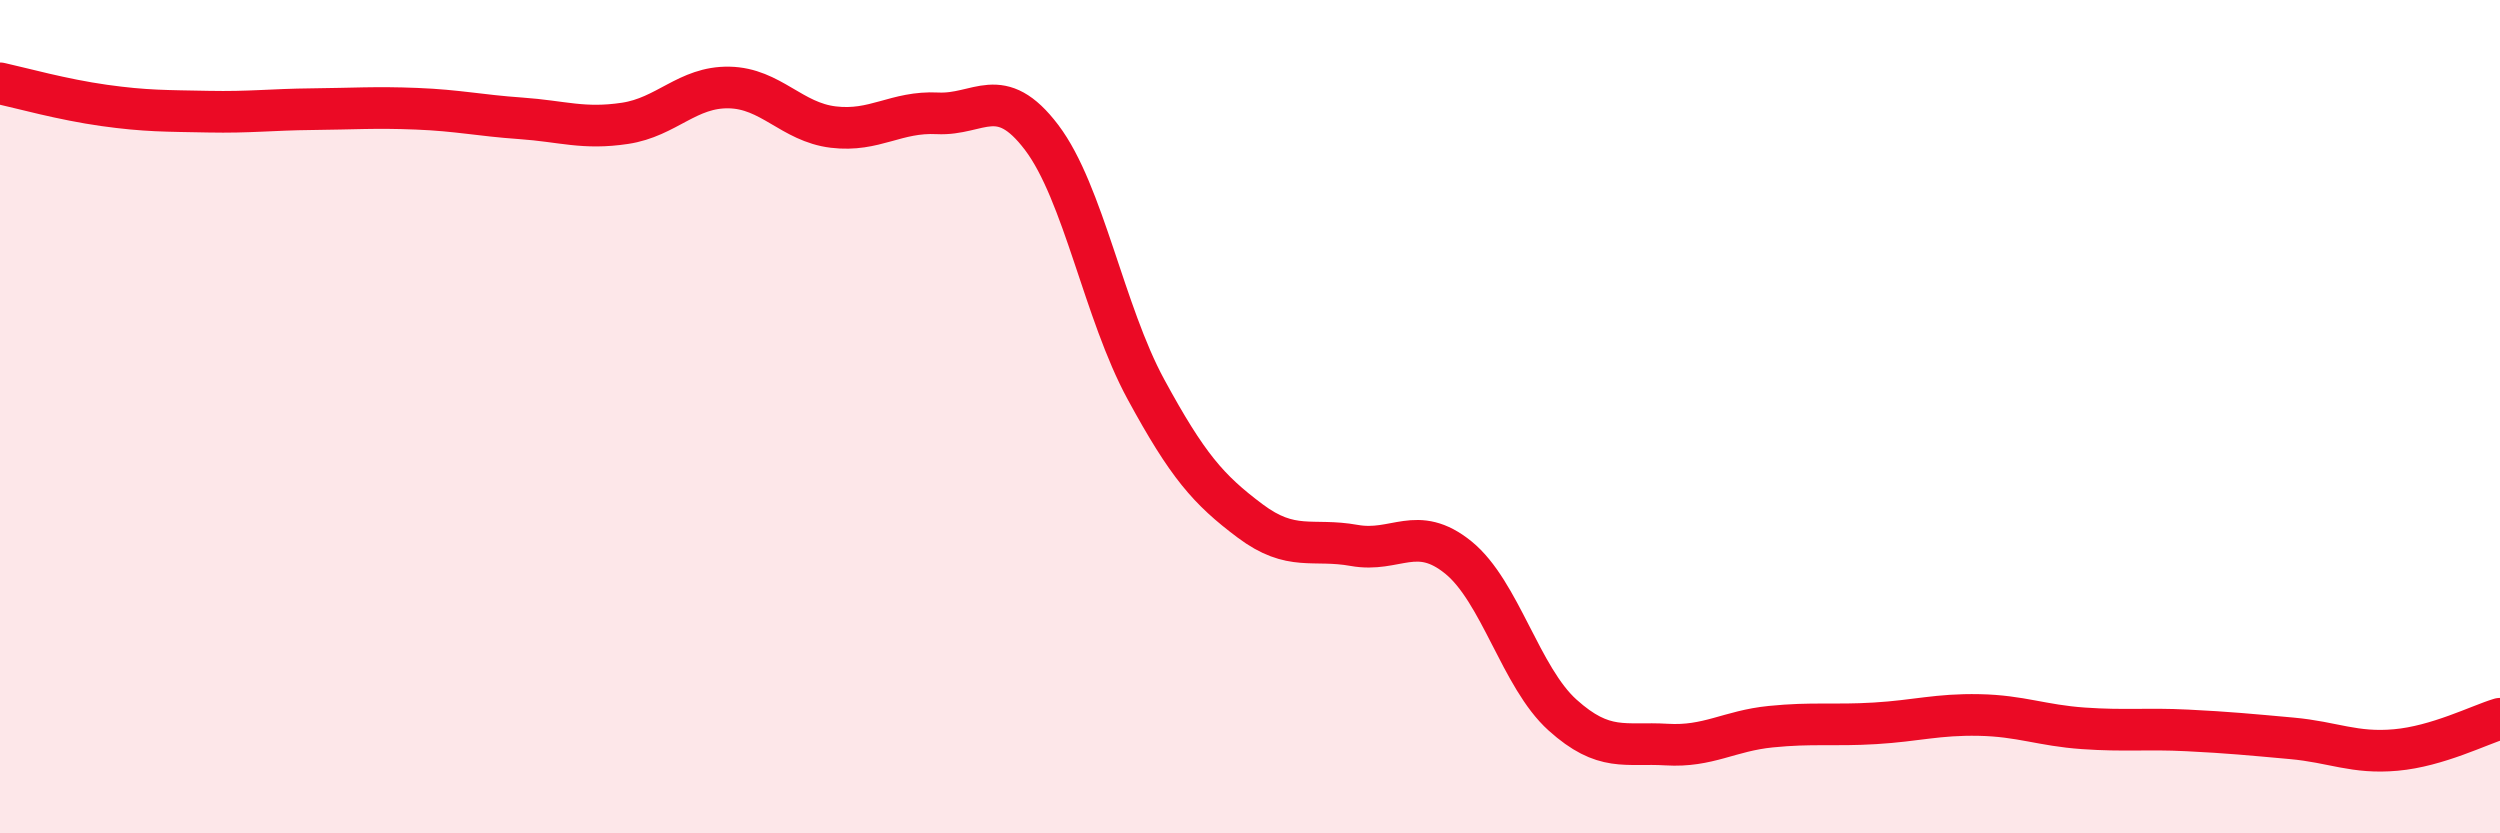
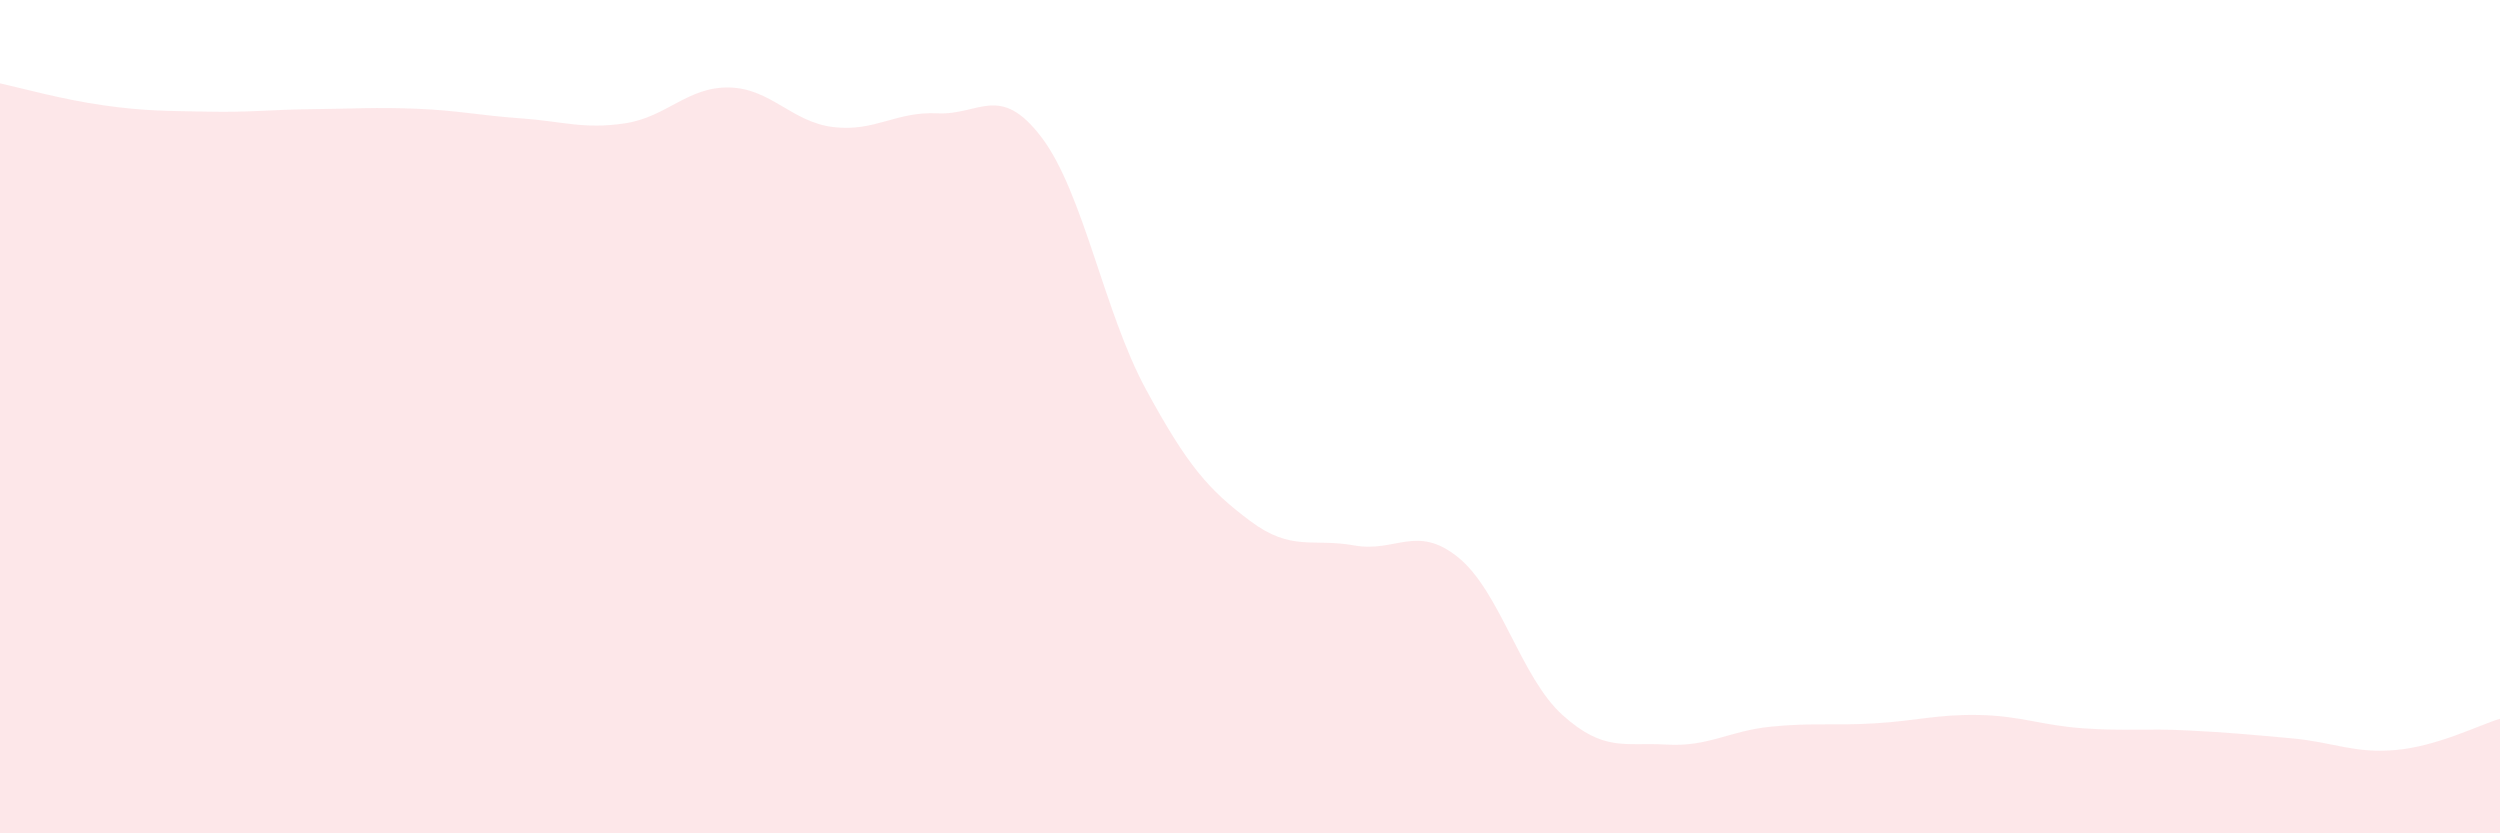
<svg xmlns="http://www.w3.org/2000/svg" width="60" height="20" viewBox="0 0 60 20">
  <path d="M 0,2 C 0.5,2.11 1.5,2.39 2.5,2.53 C 3.5,2.67 4,2.66 5,2.68 C 6,2.7 6.5,2.63 7.5,2.62 C 8.5,2.61 9,2.57 10,2.61 C 11,2.65 11.5,2.77 12.5,2.84 C 13.5,2.91 14,3.11 15,2.96 C 16,2.81 16.5,2.08 17.5,2.1 C 18.5,2.12 19,2.93 20,3.05 C 21,3.17 21.5,2.67 22.5,2.72 C 23.5,2.77 24,1.98 25,3.3 C 26,4.62 26.5,7.5 27.5,9.34 C 28.5,11.18 29,11.75 30,12.5 C 31,13.25 31.5,12.91 32.5,13.09 C 33.5,13.27 34,12.57 35,13.38 C 36,14.19 36.5,16.26 37.5,17.16 C 38.5,18.06 39,17.81 40,17.87 C 41,17.93 41.5,17.54 42.5,17.44 C 43.5,17.34 44,17.42 45,17.36 C 46,17.3 46.5,17.14 47.5,17.16 C 48.5,17.18 49,17.41 50,17.48 C 51,17.55 51.5,17.48 52.5,17.53 C 53.5,17.58 54,17.63 55,17.72 C 56,17.81 56.5,18.09 57.5,18 C 58.5,17.91 59.5,17.4 60,17.25L60 20L0 20Z" fill="#EB0A25" opacity="0.1" stroke-linecap="round" stroke-linejoin="round" />
-   <path d="M 0,2 C 0.5,2.11 1.5,2.39 2.5,2.53 C 3.5,2.67 4,2.66 5,2.68 C 6,2.7 6.5,2.63 7.5,2.62 C 8.5,2.61 9,2.57 10,2.61 C 11,2.65 11.5,2.77 12.5,2.84 C 13.5,2.91 14,3.11 15,2.96 C 16,2.81 16.5,2.08 17.5,2.1 C 18.5,2.12 19,2.93 20,3.05 C 21,3.17 21.5,2.67 22.5,2.72 C 23.5,2.77 24,1.98 25,3.3 C 26,4.62 26.5,7.5 27.5,9.34 C 28.5,11.18 29,11.75 30,12.5 C 31,13.25 31.5,12.91 32.5,13.09 C 33.5,13.27 34,12.57 35,13.38 C 36,14.19 36.5,16.26 37.5,17.16 C 38.5,18.06 39,17.81 40,17.87 C 41,17.93 41.5,17.54 42.5,17.44 C 43.5,17.34 44,17.42 45,17.36 C 46,17.3 46.5,17.14 47.5,17.16 C 48.5,17.18 49,17.41 50,17.48 C 51,17.55 51.5,17.48 52.5,17.53 C 53.5,17.58 54,17.63 55,17.72 C 56,17.81 56.5,18.09 57.5,18 C 58.5,17.91 59.5,17.4 60,17.25" stroke="#EB0A25" stroke-width="1" fill="none" stroke-linecap="round" stroke-linejoin="round" />
</svg>